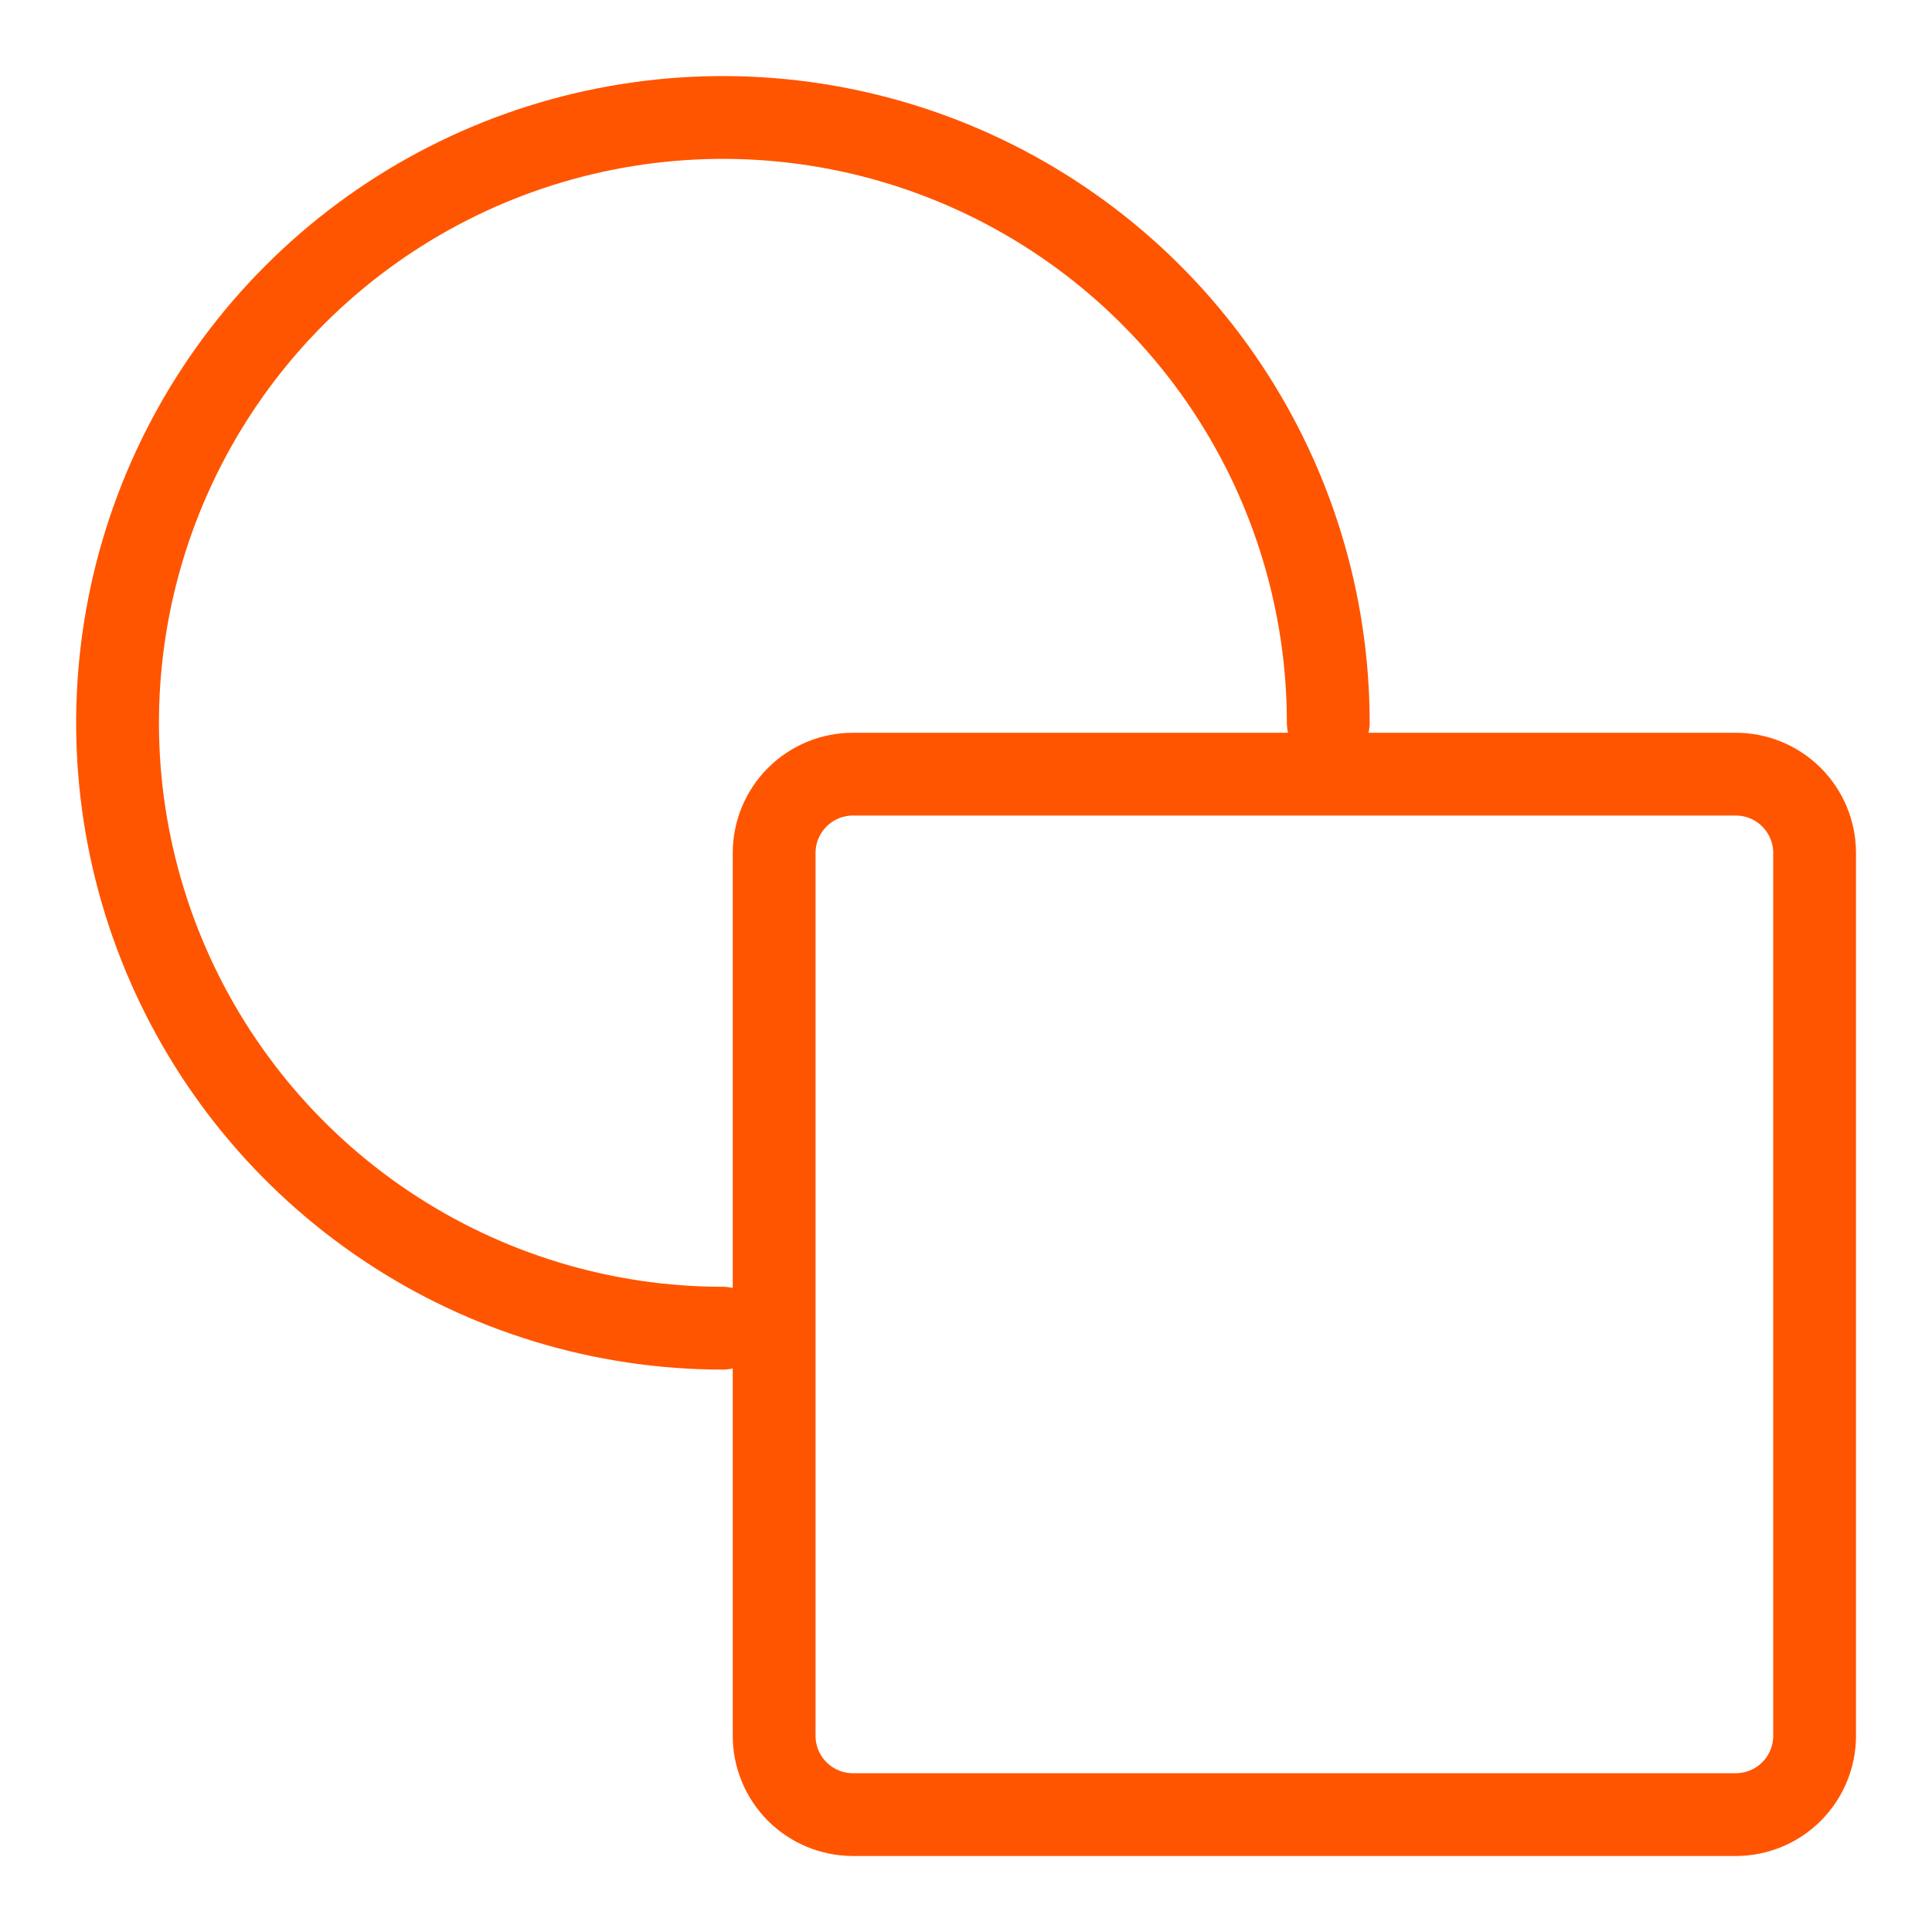
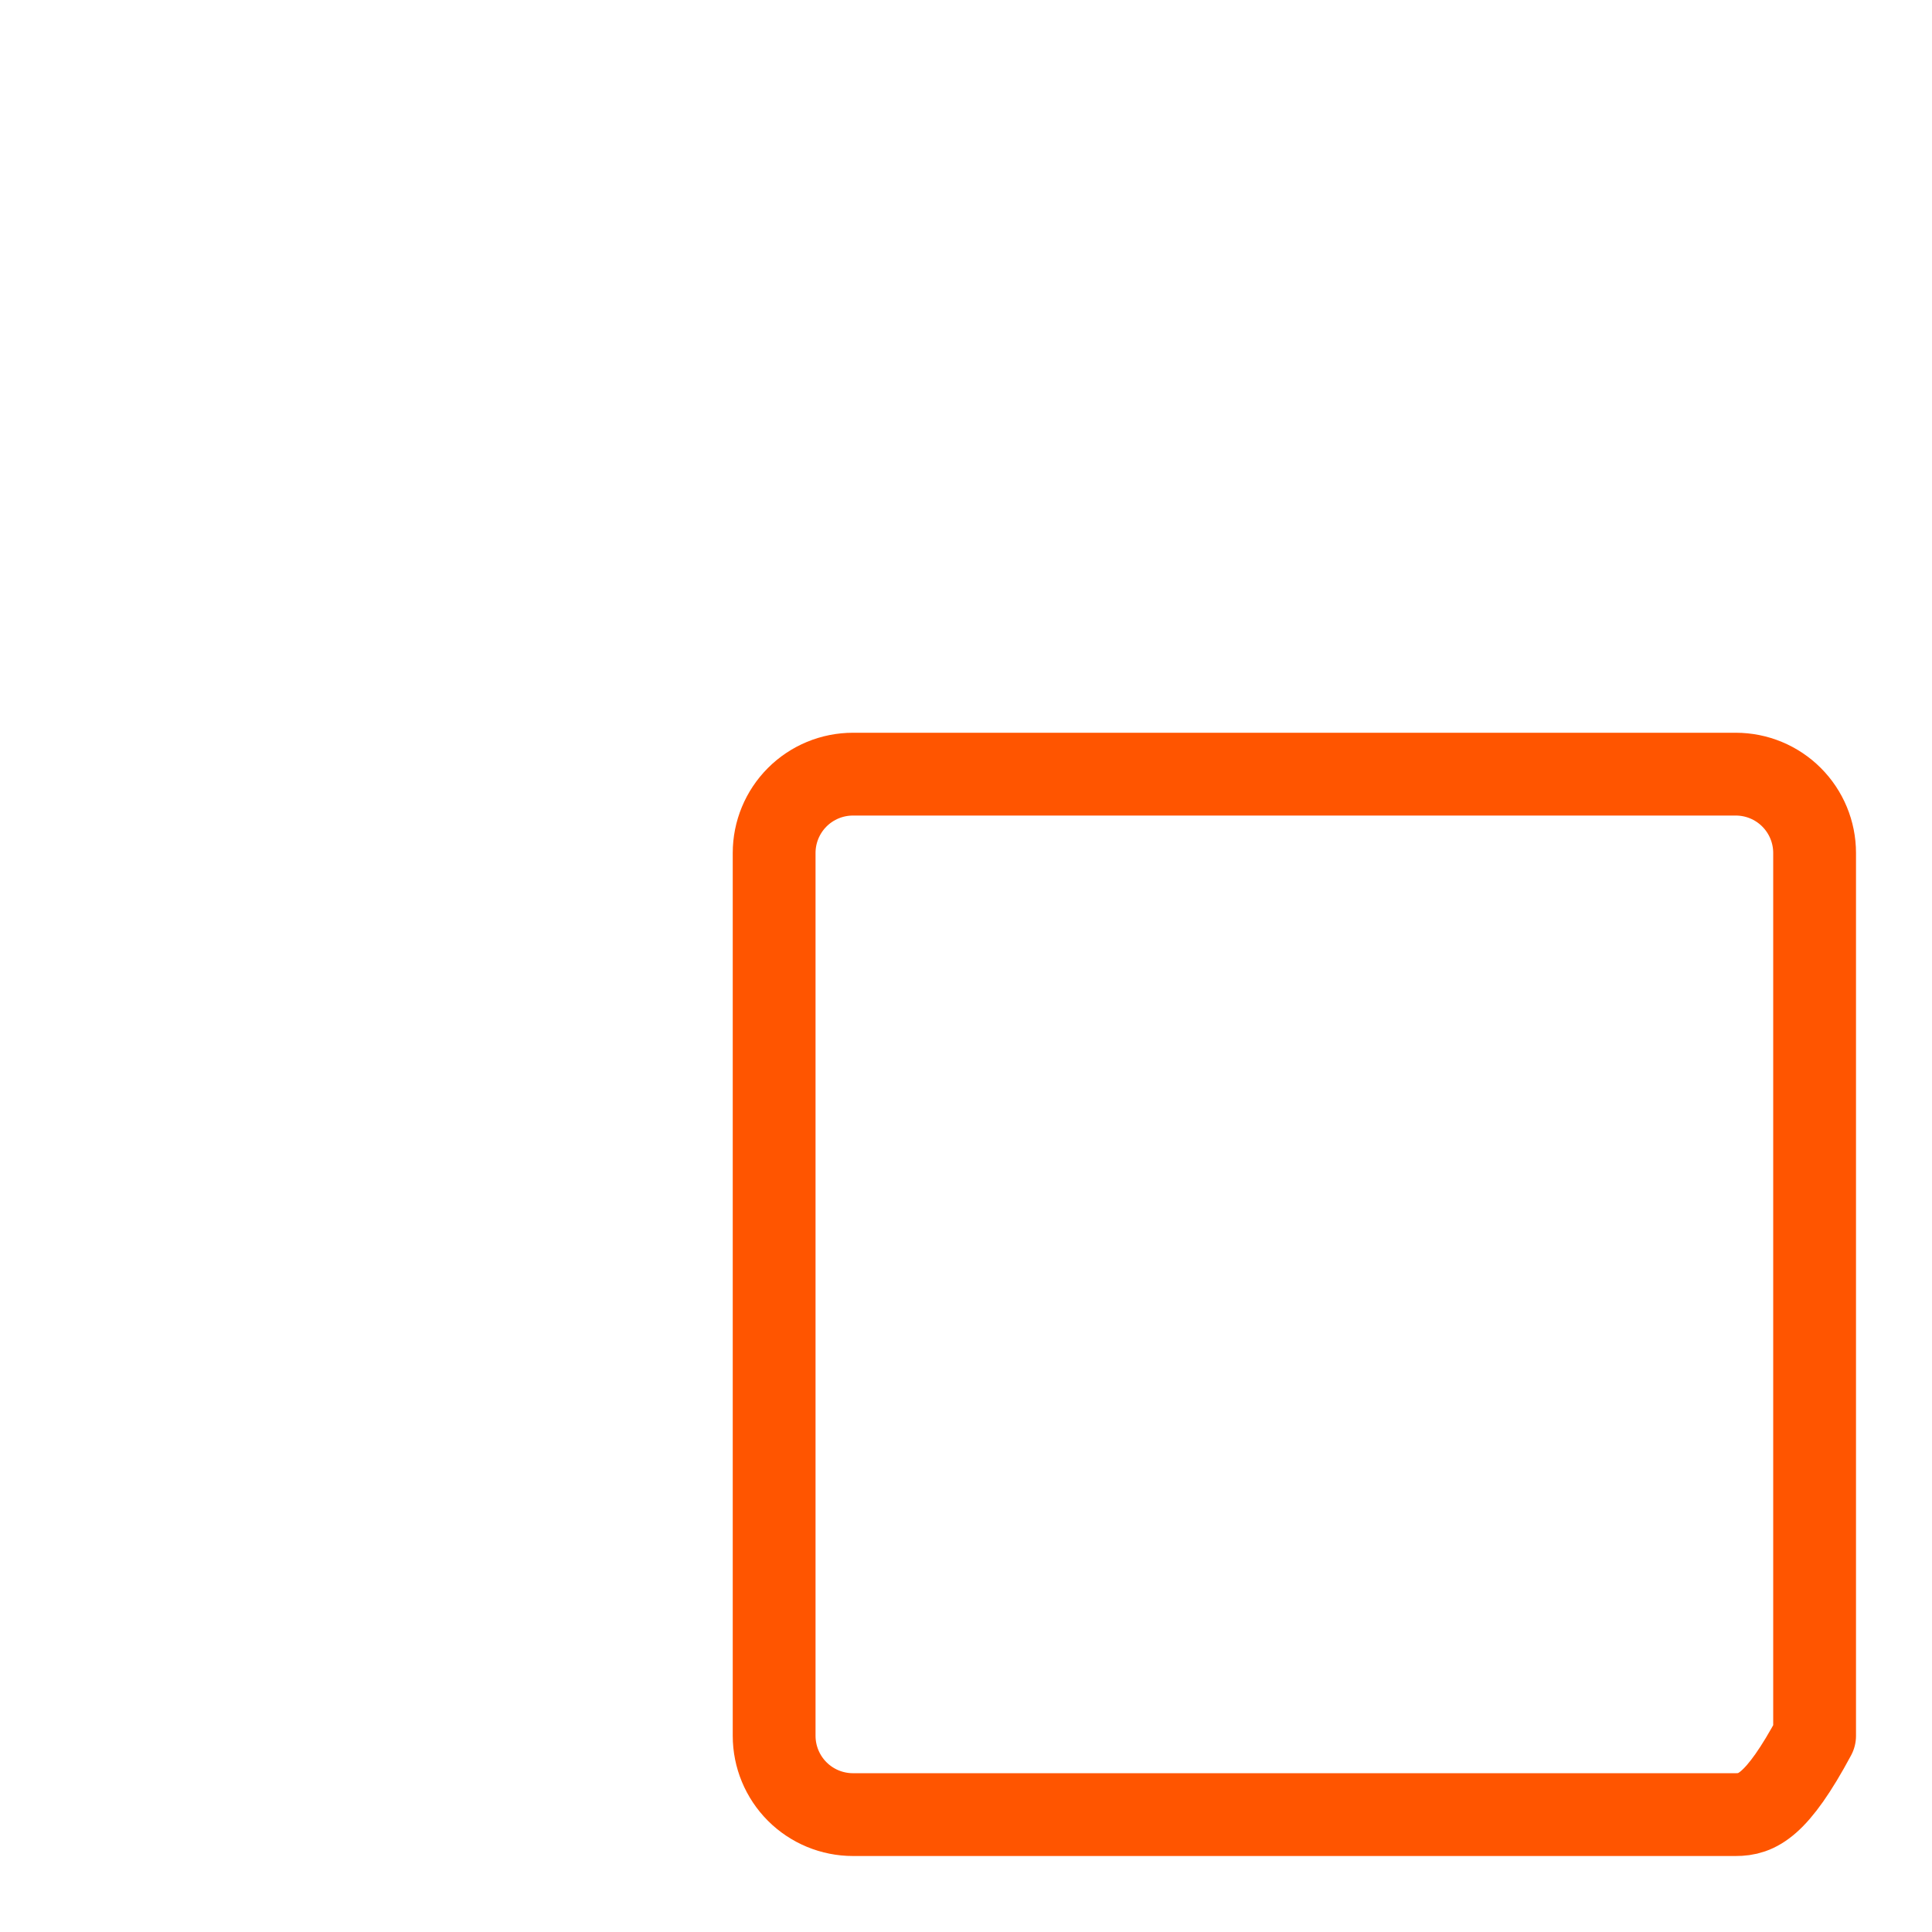
<svg xmlns="http://www.w3.org/2000/svg" width="140" height="140" viewBox="0 0 140 140" fill="none">
-   <path d="M96.251 52.379C96.251 43.704 93.679 35.223 88.859 28.009C84.039 20.795 77.188 15.173 69.173 11.852C61.158 8.532 52.338 7.663 43.829 9.355C35.32 11.047 27.503 15.225 21.368 21.359C15.233 27.493 11.055 35.309 9.362 43.818C7.668 52.327 8.536 61.147 11.856 69.162C15.175 77.178 20.797 84.03 28.01 88.85C35.223 93.671 43.703 96.245 52.379 96.246" stroke="#FF5500" stroke-width="6" stroke-miterlimit="10" stroke-linecap="round" stroke-linejoin="round" />
-   <path d="M61.809 131.493C60.294 131.493 58.842 130.892 57.77 129.821C56.699 128.749 56.097 127.297 56.097 125.782V61.809C56.097 60.295 56.699 58.842 57.77 57.771C58.842 56.699 60.294 56.098 61.809 56.098H125.782C127.296 56.098 128.749 56.699 129.82 57.771C130.892 58.842 131.493 60.295 131.493 61.809V125.782C131.493 127.297 130.892 128.749 129.82 129.821C128.749 130.892 127.296 131.493 125.782 131.493H61.809Z" stroke="#FF5500" stroke-width="6" stroke-linecap="round" stroke-linejoin="round" />
+   <path d="M61.809 131.493C60.294 131.493 58.842 130.892 57.77 129.821C56.699 128.749 56.097 127.297 56.097 125.782V61.809C56.097 60.295 56.699 58.842 57.77 57.771C58.842 56.699 60.294 56.098 61.809 56.098H125.782C127.296 56.098 128.749 56.699 129.82 57.771C130.892 58.842 131.493 60.295 131.493 61.809V125.782C128.749 130.892 127.296 131.493 125.782 131.493H61.809Z" stroke="#FF5500" stroke-width="6" stroke-linecap="round" stroke-linejoin="round" />
</svg>